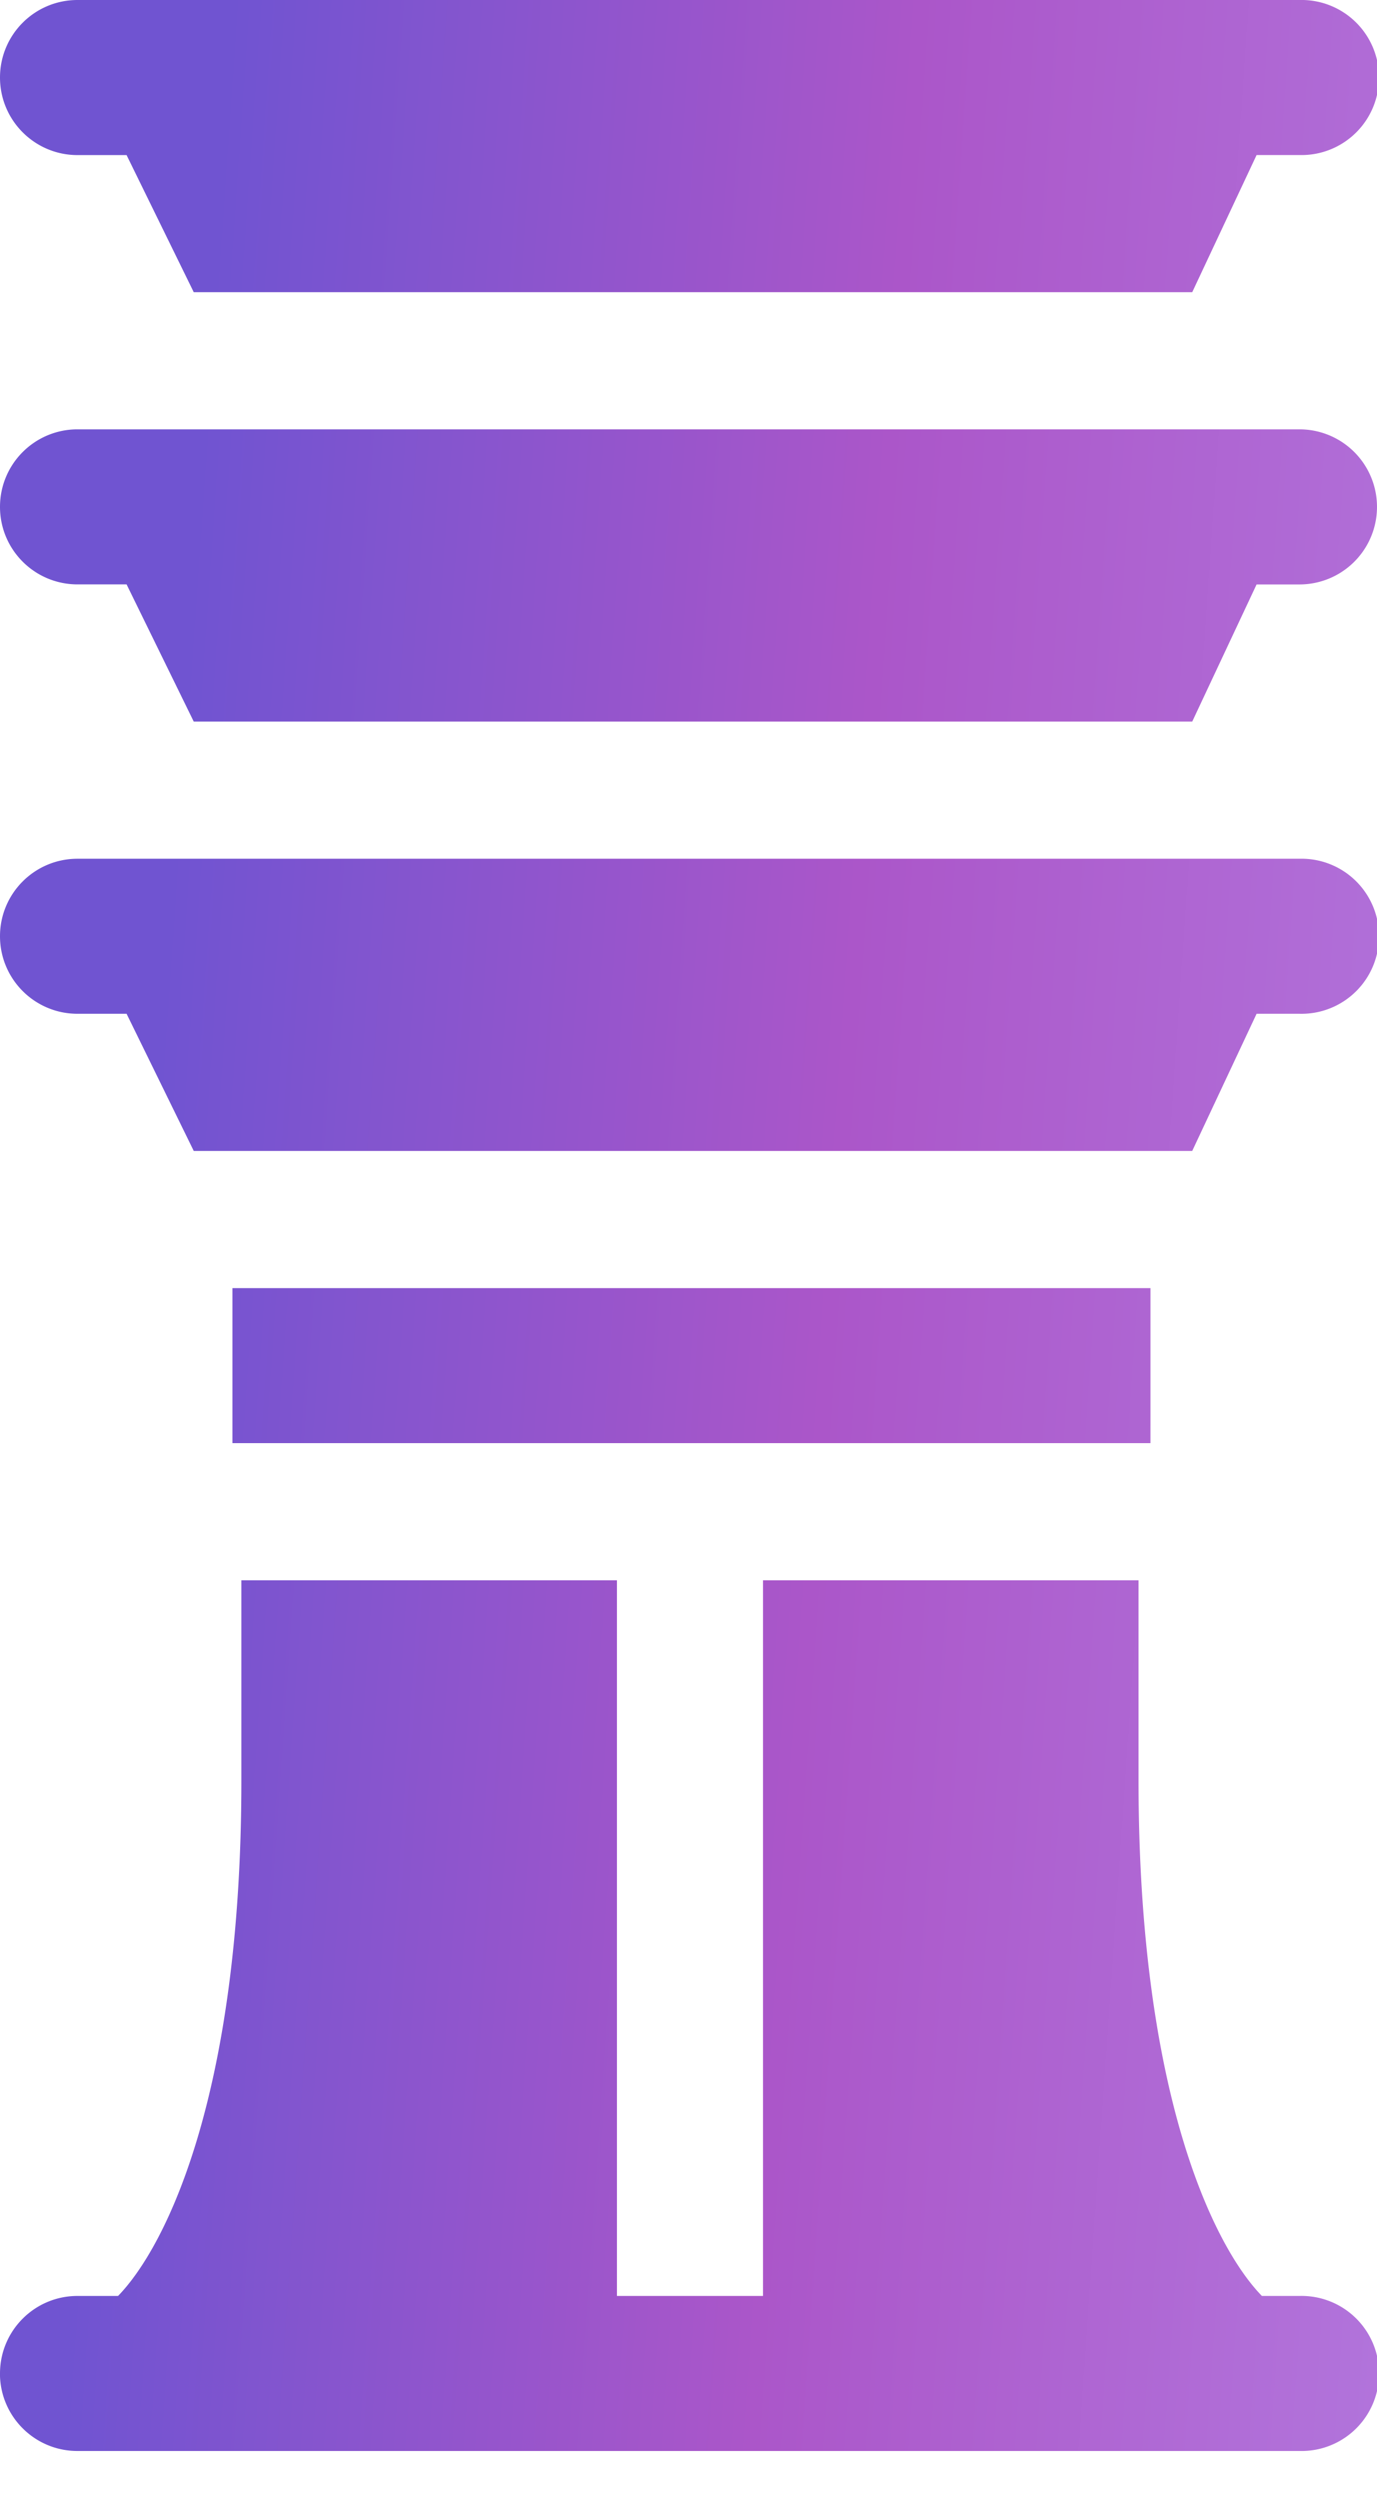
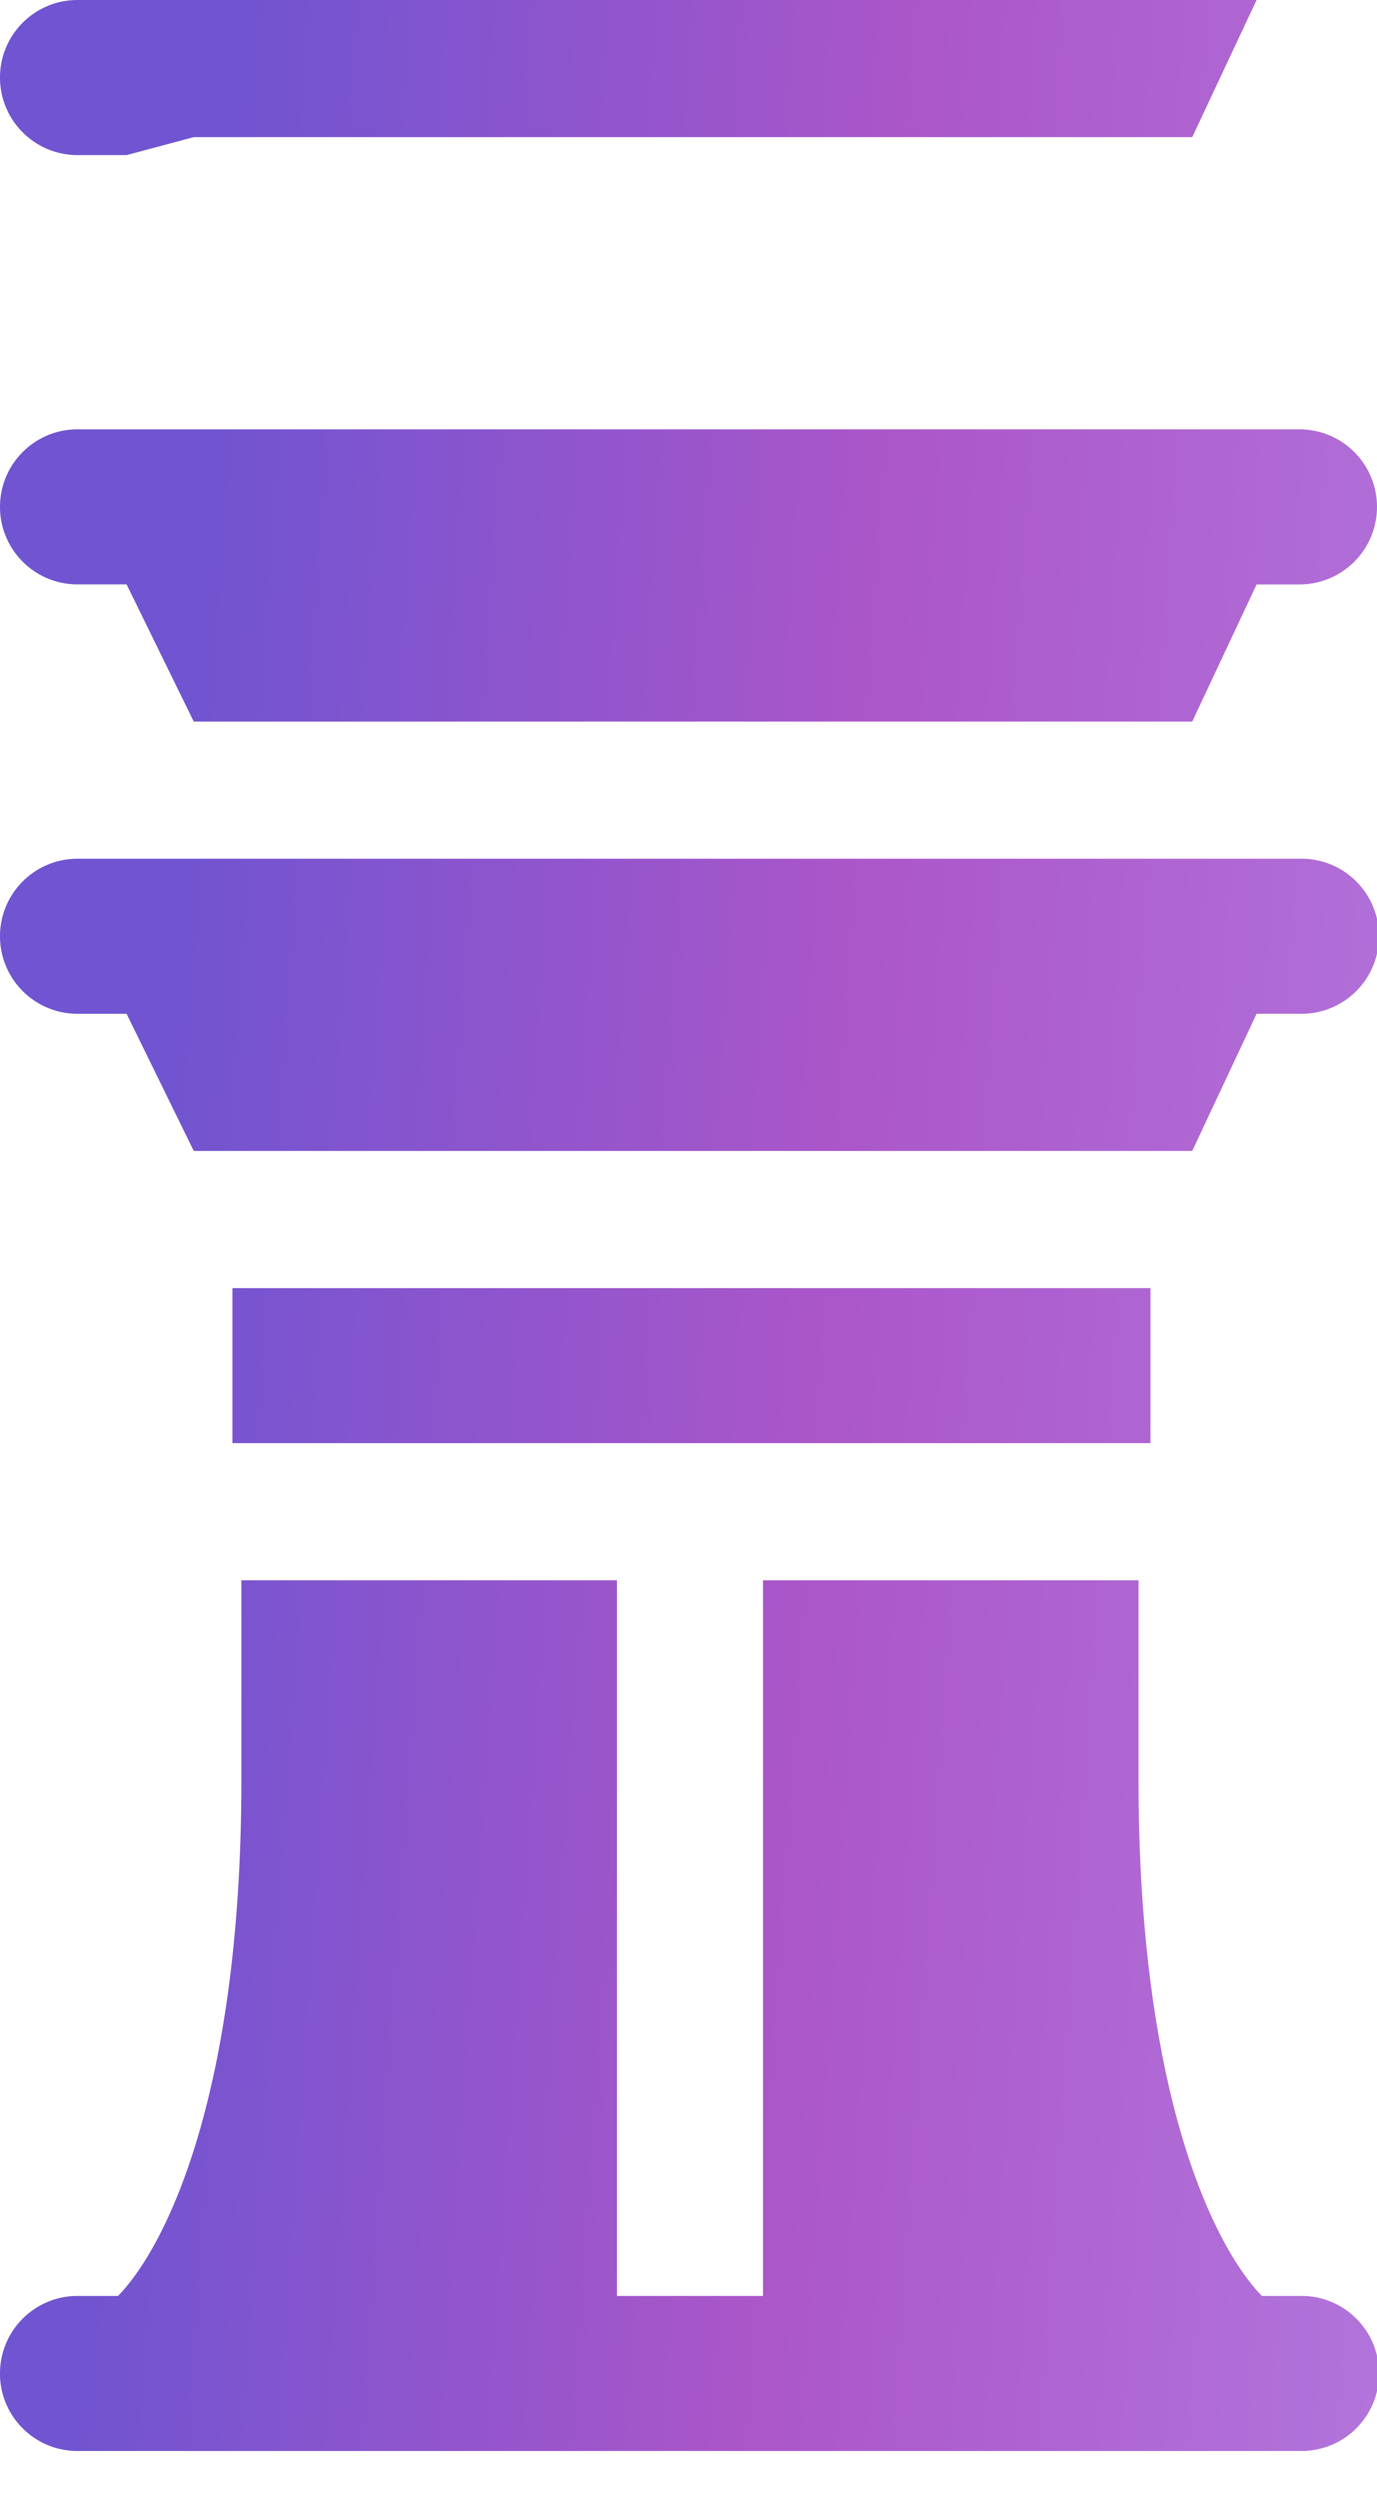
<svg xmlns="http://www.w3.org/2000/svg" width="27" height="49" viewBox="0 0 27 49" fill="none">
-   <path fill-rule="evenodd" clip-rule="evenodd" d="M0 1.52C0 .68.68 0 1.52 0h23.96a1.52 1.52 0 1 1 0 3.039h-.841l-1.262 2.688H3.799L2.482 3.04H1.52C.68 3.039 0 2.359 0 1.519zm0 8.415c0-.84.68-1.52 1.52-1.52h23.96a1.52 1.52 0 1 1 0 3.04h-.841l-1.262 2.688H3.799l-1.317-2.689H1.52C.68 11.454 0 10.774 0 9.935zm0 8.415c0-.839.68-1.519 1.52-1.519h23.96a1.52 1.52 0 1 1 0 3.039h-.841l-1.262 2.688H3.799L2.482 19.87H1.52C.68 19.87 0 19.19 0 18.35zm4.558 6.897h18v3.038h-18v-3.038zM0 46.52C0 45.68.68 45 1.52 45h.795c.942-.967 2.418-3.959 2.418-10.11v-3.916h7.364V45h2.864V30.974h7.363v3.916c0 6.151 1.476 9.143 2.419 10.11h.738a1.52 1.52 0 1 1 0 3.039H1.518c-.839 0-1.519-.68-1.519-1.52z" fill="url(#a)" />
+   <path fill-rule="evenodd" clip-rule="evenodd" d="M0 1.52C0 .68.68 0 1.52 0h23.96h-.841l-1.262 2.688H3.799L2.482 3.04H1.52C.68 3.039 0 2.359 0 1.519zm0 8.415c0-.84.68-1.52 1.52-1.52h23.96a1.52 1.52 0 1 1 0 3.04h-.841l-1.262 2.688H3.799l-1.317-2.689H1.52C.68 11.454 0 10.774 0 9.935zm0 8.415c0-.839.68-1.519 1.52-1.519h23.96a1.52 1.52 0 1 1 0 3.039h-.841l-1.262 2.688H3.799L2.482 19.87H1.52C.68 19.87 0 19.19 0 18.35zm4.558 6.897h18v3.038h-18v-3.038zM0 46.52C0 45.68.68 45 1.52 45h.795c.942-.967 2.418-3.959 2.418-10.11v-3.916h7.364V45h2.864V30.974h7.363v3.916c0 6.151 1.476 9.143 2.419 10.11h.738a1.52 1.52 0 1 1 0 3.039H1.518c-.839 0-1.519-.68-1.519-1.52z" fill="url(#a)" />
  <defs>
    <linearGradient id="a" x1="4.932" y1="-5.377" x2="31.208" y2="-3.548" gradientUnits="userSpaceOnUse">
      <stop stop-color="#7054D1" />
      <stop offset=".51" stop-color="#AB56C9" />
      <stop offset="1" stop-color="#B275DC" />
    </linearGradient>
  </defs>
</svg>